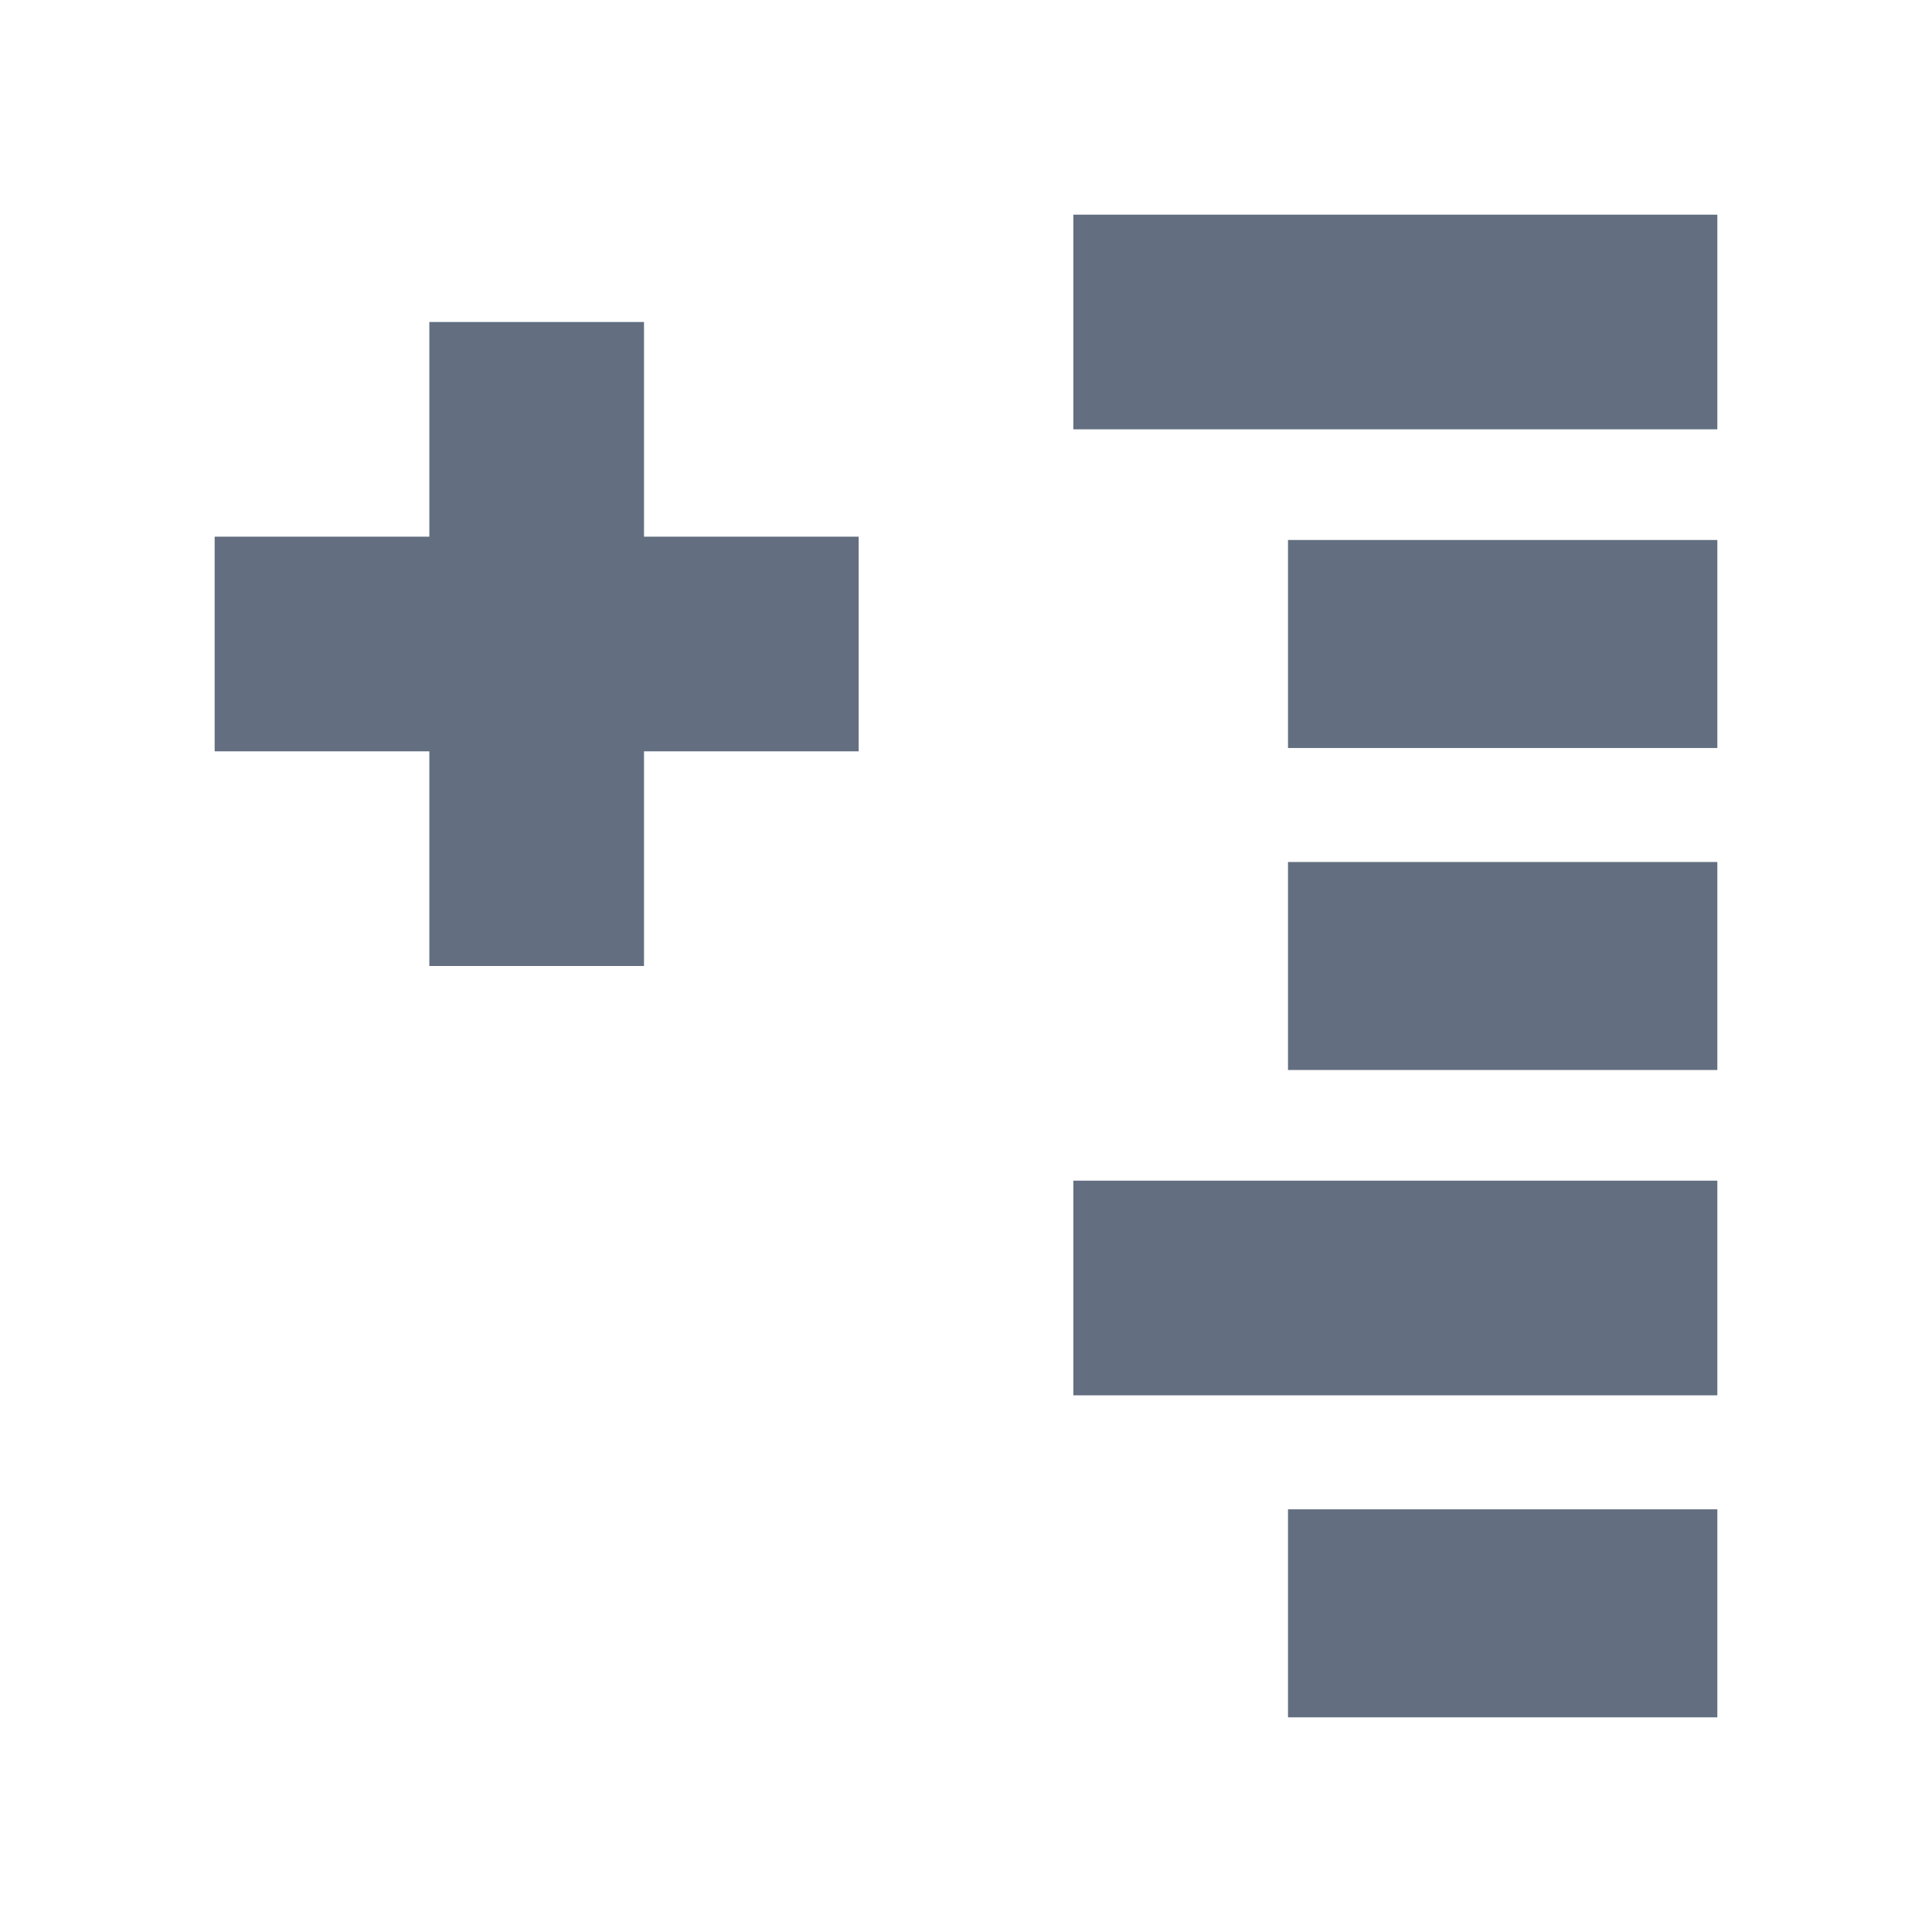
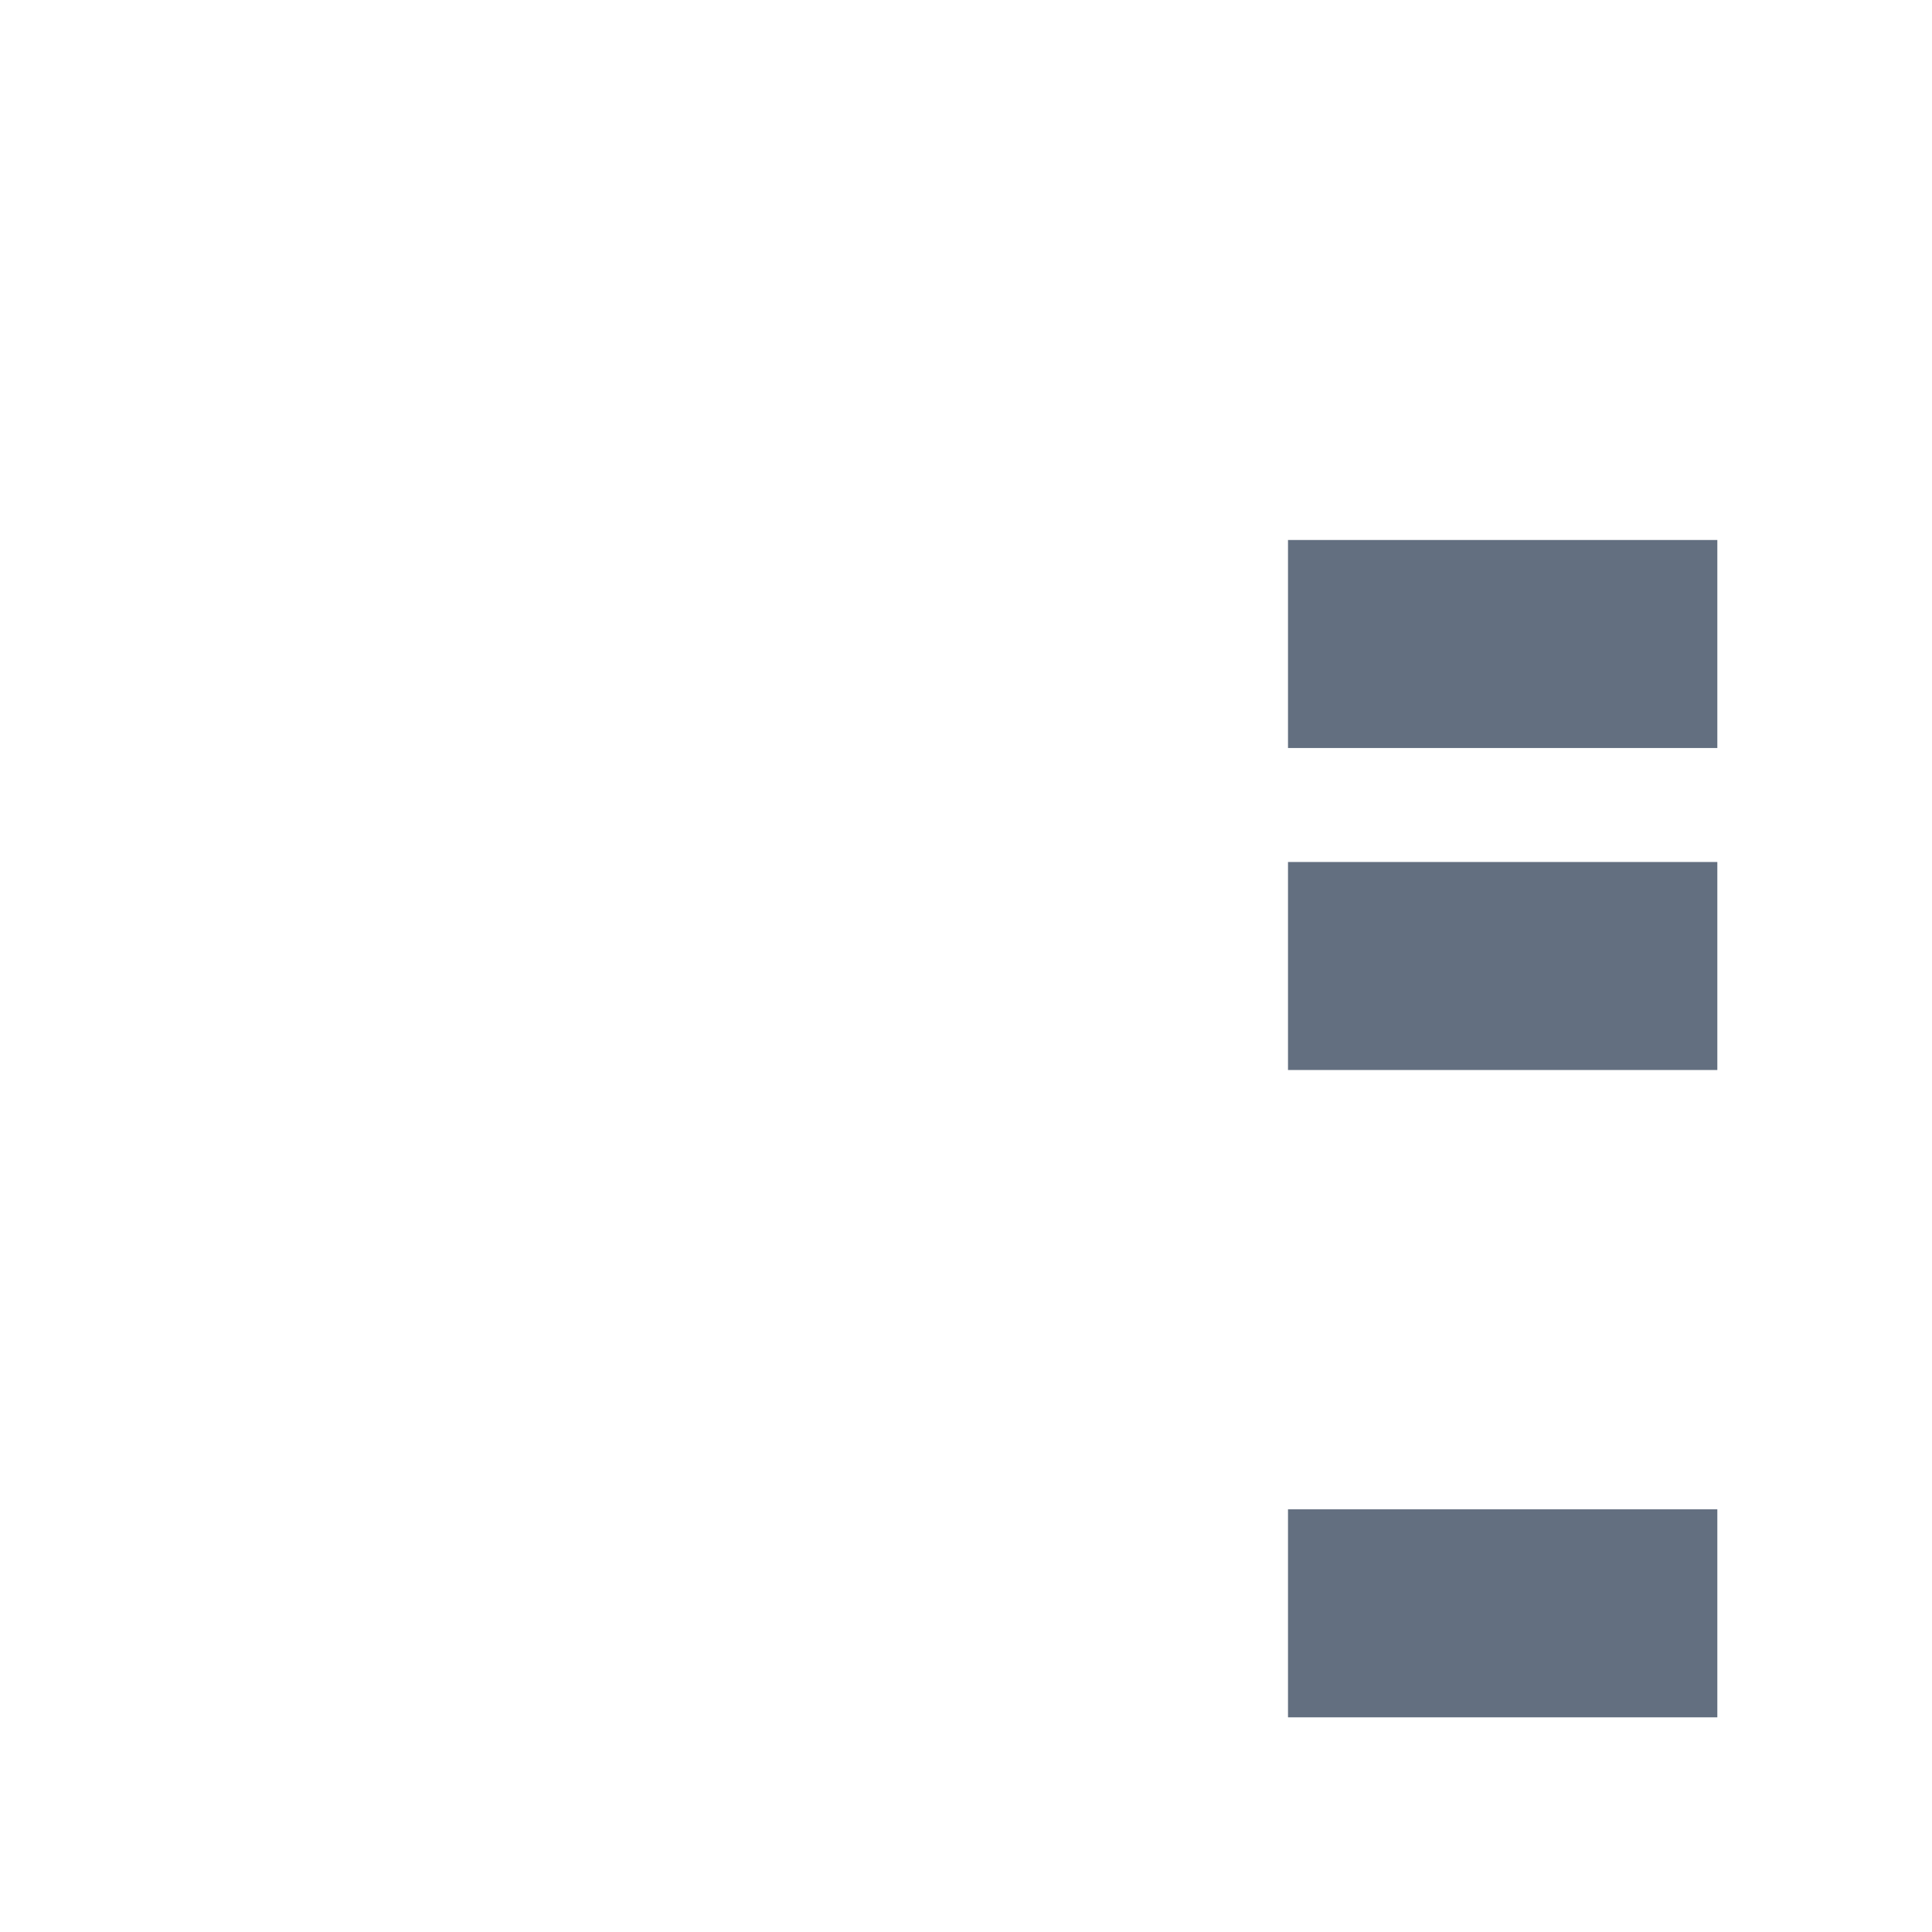
<svg xmlns="http://www.w3.org/2000/svg" version="1.1" id="img" x="0px" y="0px" width="18px" height="18px" viewBox="0 0 18 18" style="enable-background:new 0 0 18 18;" xml:space="preserve">
  <g id="open-all.default">
    <rect x="12" y="14.062" style="fill:#636F80;" width="4" height="1.938" />
    <rect x="12" y="8.031" style="fill:#636F80;" width="4" height="1.938" />
    <rect x="12" y="5.031" style="fill:#636F80;" width="4" height="1.938" />
-     <rect x="10" y="11" style="fill:#636F80;" width="6" height="2" />
-     <rect x="10" y="2" style="fill:#636F80;" width="6" height="2" />
-     <polygon style="fill:#636F80;" points="8,5 6,5 6,3 4,3 4,5 2,5 2,7 4,7 4,9 6,9 6,7 8,7  " />
  </g>
</svg>